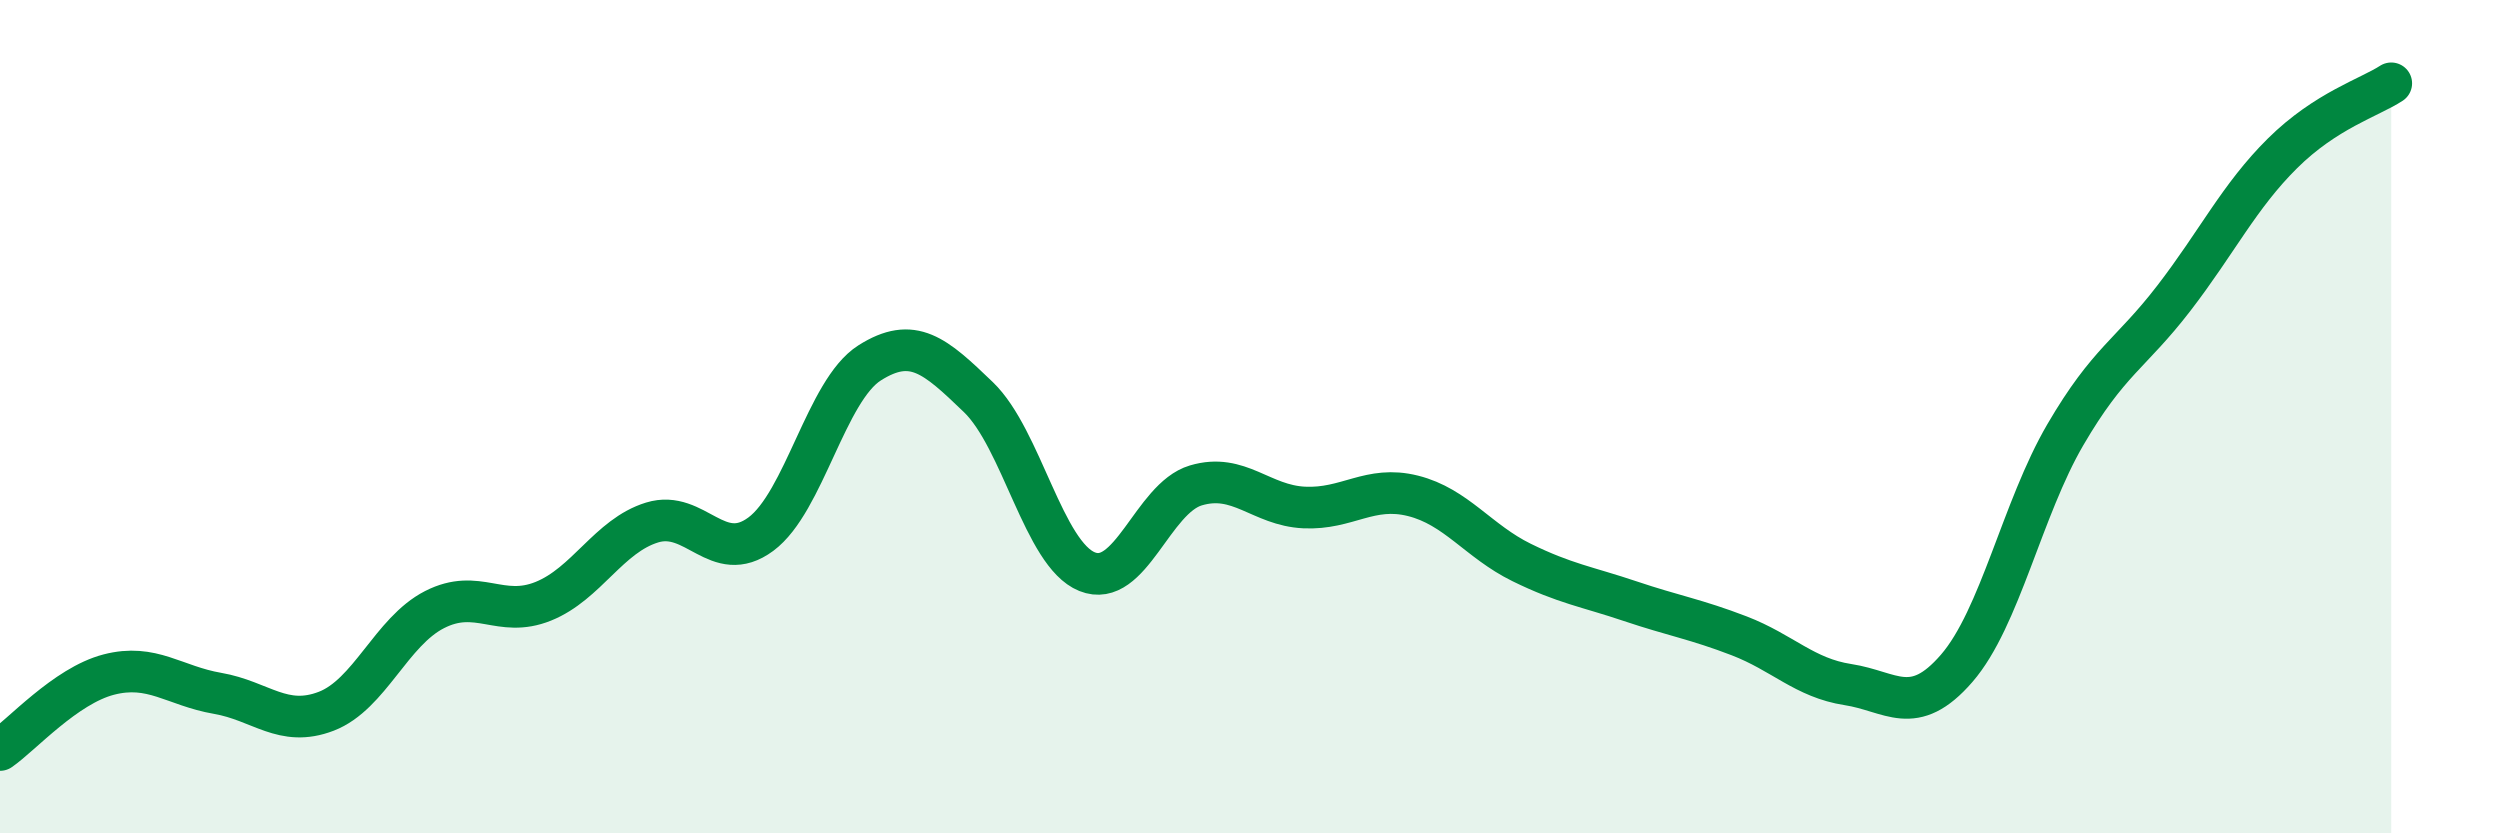
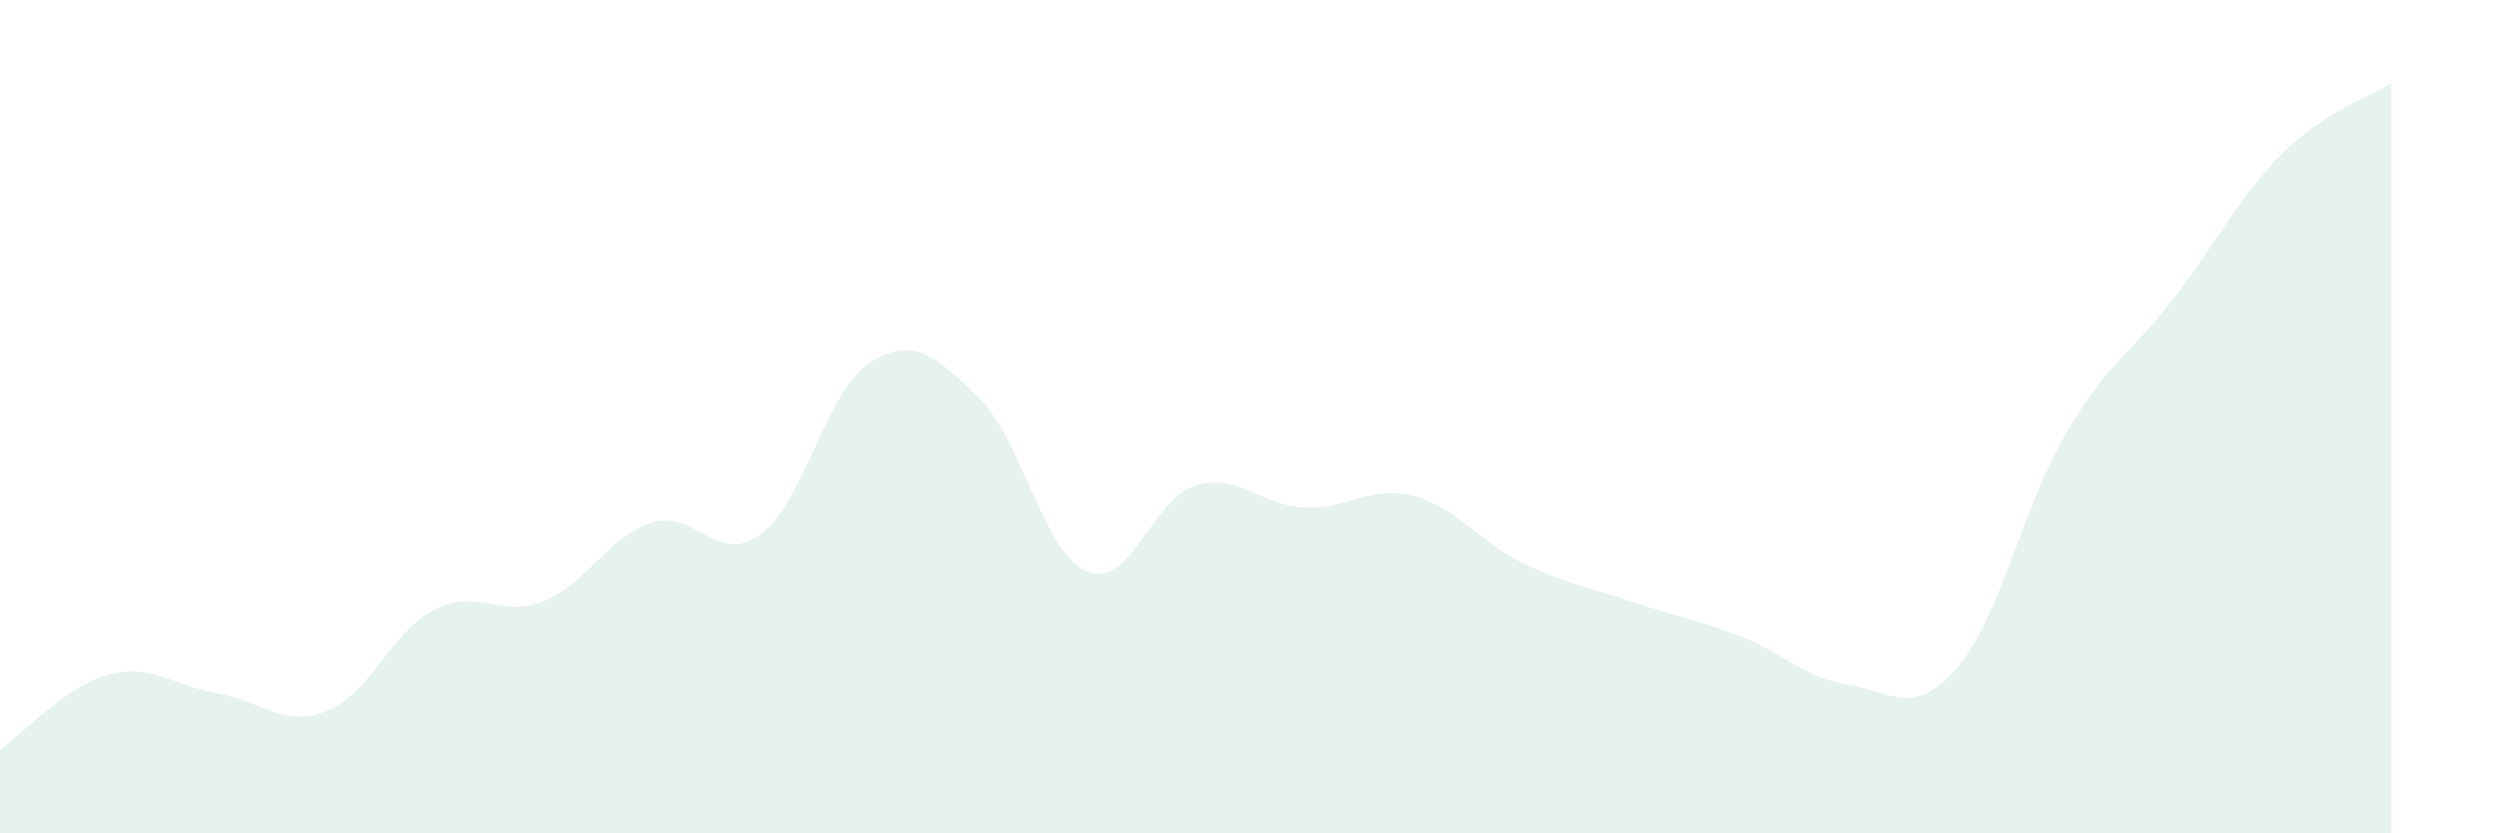
<svg xmlns="http://www.w3.org/2000/svg" width="60" height="20" viewBox="0 0 60 20">
  <path d="M 0,18 C 0.52,17.64 1.57,16.46 2.61,16.19 C 3.65,15.92 4.18,16.46 5.22,16.64 C 6.26,16.82 6.79,17.47 7.83,17.07 C 8.87,16.67 9.39,15.16 10.43,14.63 C 11.47,14.1 12,14.85 13.04,14.43 C 14.08,14.01 14.61,12.86 15.65,12.54 C 16.69,12.22 17.22,13.59 18.26,12.82 C 19.3,12.05 19.83,9.37 20.87,8.71 C 21.91,8.05 22.44,8.53 23.48,9.53 C 24.52,10.53 25.05,13.3 26.09,13.72 C 27.13,14.14 27.66,11.96 28.7,11.65 C 29.74,11.34 30.26,12.13 31.3,12.18 C 32.34,12.23 32.87,11.64 33.91,11.9 C 34.95,12.16 35.48,12.99 36.52,13.5 C 37.56,14.01 38.09,14.08 39.13,14.43 C 40.17,14.78 40.7,14.86 41.74,15.26 C 42.78,15.66 43.31,16.27 44.35,16.43 C 45.39,16.59 45.92,17.24 46.96,16.04 C 48,14.84 48.53,12.21 49.57,10.43 C 50.61,8.65 51.13,8.51 52.17,7.16 C 53.21,5.81 53.74,4.71 54.78,3.68 C 55.82,2.65 56.87,2.34 57.39,2L57.39 20L0 20Z" fill="#008740" opacity="0.1" stroke-linecap="round" stroke-linejoin="round" />
-   <path d="M 0,18 C 0.52,17.64 1.57,16.46 2.61,16.19 C 3.65,15.92 4.18,16.46 5.22,16.64 C 6.26,16.82 6.79,17.47 7.83,17.07 C 8.87,16.67 9.39,15.16 10.43,14.63 C 11.47,14.1 12,14.85 13.04,14.43 C 14.08,14.01 14.61,12.86 15.65,12.54 C 16.69,12.22 17.22,13.59 18.26,12.82 C 19.3,12.05 19.83,9.37 20.87,8.71 C 21.91,8.05 22.44,8.53 23.48,9.53 C 24.52,10.53 25.05,13.3 26.09,13.72 C 27.13,14.14 27.66,11.96 28.7,11.65 C 29.74,11.34 30.26,12.13 31.3,12.18 C 32.34,12.23 32.87,11.64 33.91,11.9 C 34.95,12.16 35.48,12.99 36.52,13.5 C 37.56,14.01 38.09,14.08 39.13,14.43 C 40.17,14.78 40.7,14.86 41.74,15.26 C 42.78,15.66 43.31,16.27 44.35,16.43 C 45.39,16.59 45.92,17.24 46.96,16.04 C 48,14.84 48.53,12.21 49.57,10.43 C 50.61,8.65 51.13,8.51 52.17,7.16 C 53.21,5.81 53.74,4.71 54.78,3.68 C 55.82,2.65 56.87,2.34 57.39,2" stroke="#008740" stroke-width="1" fill="none" stroke-linecap="round" stroke-linejoin="round" />
</svg>